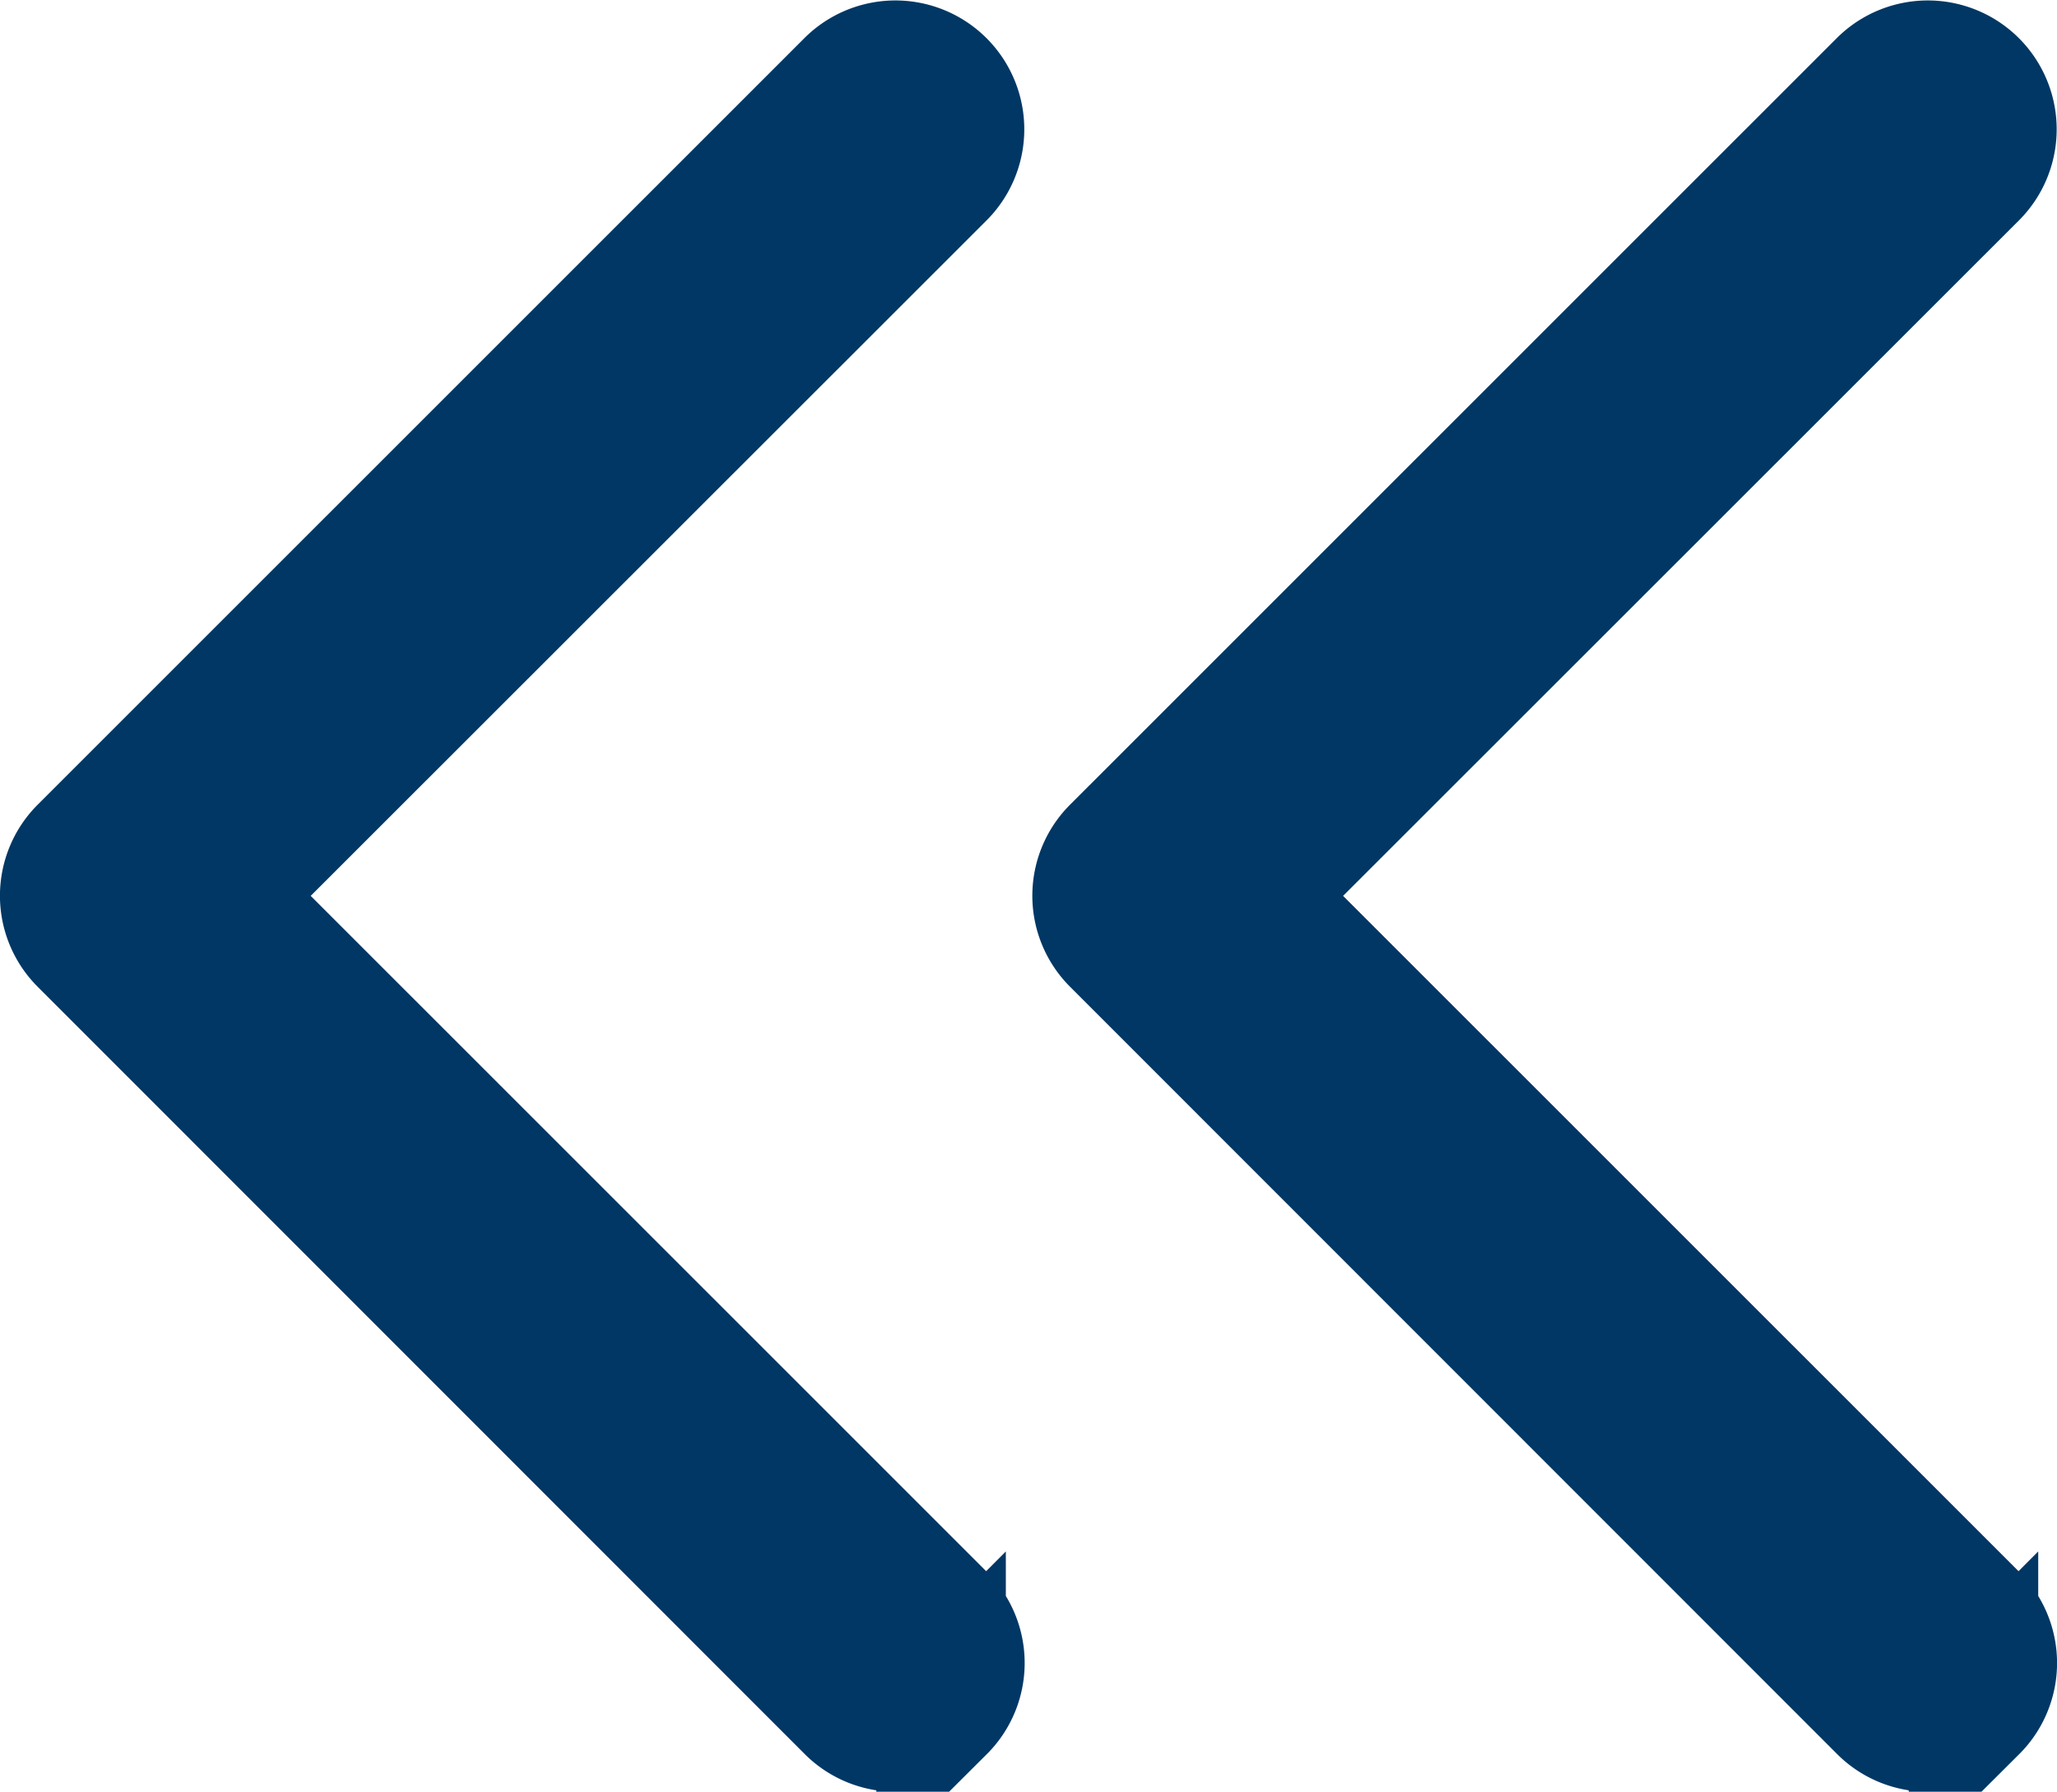
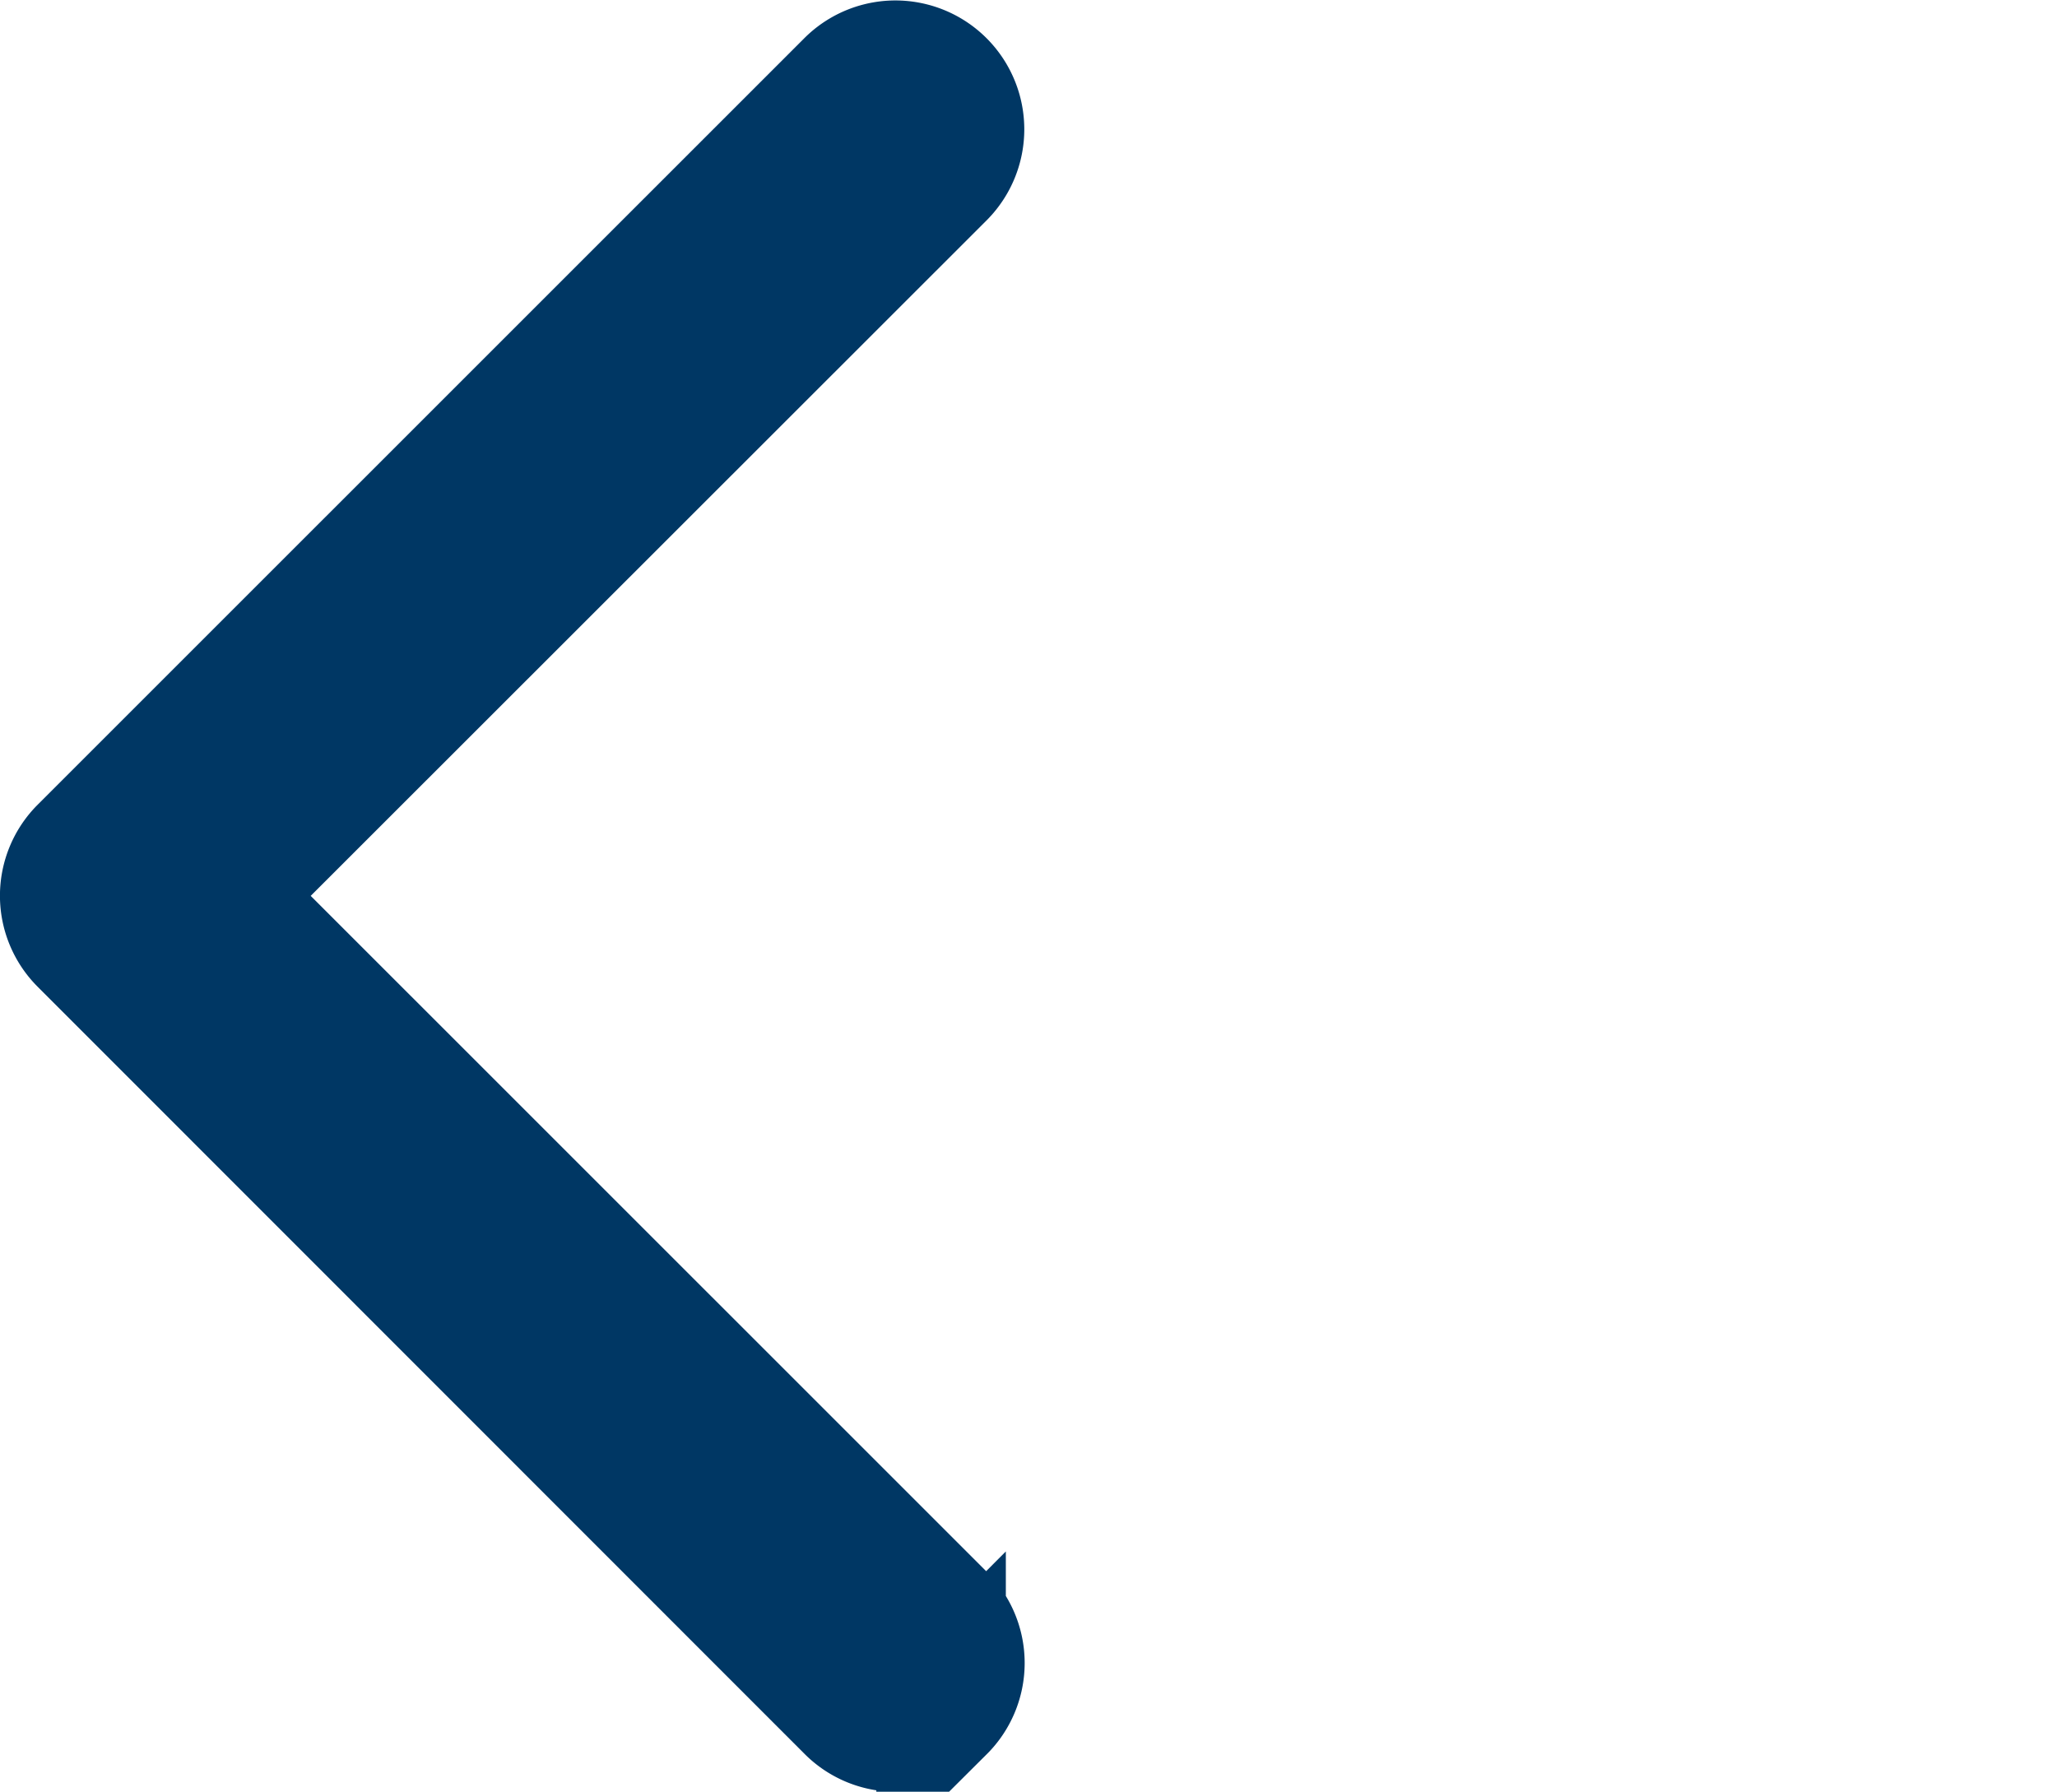
<svg xmlns="http://www.w3.org/2000/svg" width="15.884" height="13.836">
  <path d="M7.267 13.191a.494.494 0 0 1-.7 0L.645 7.267a.494.494 0 0 1 0-.7L6.568.645a.495.495 0 0 1 .7.7L1.692 6.918l5.575 5.574a.494.494 0 0 1 0 .7z" fill="#003764" stroke="#003764" fill-rule="evenodd" />
-   <path d="M15.239 13.191a.494.494 0 0 1-.7 0L8.617 7.267a.494.494 0 0 1 0-.7L14.54.645a.495.495 0 0 1 .7.7L9.664 6.918l5.575 5.574a.494.494 0 0 1 0 .7z" fill="#003764" stroke="#003764" fill-rule="evenodd" />
</svg>